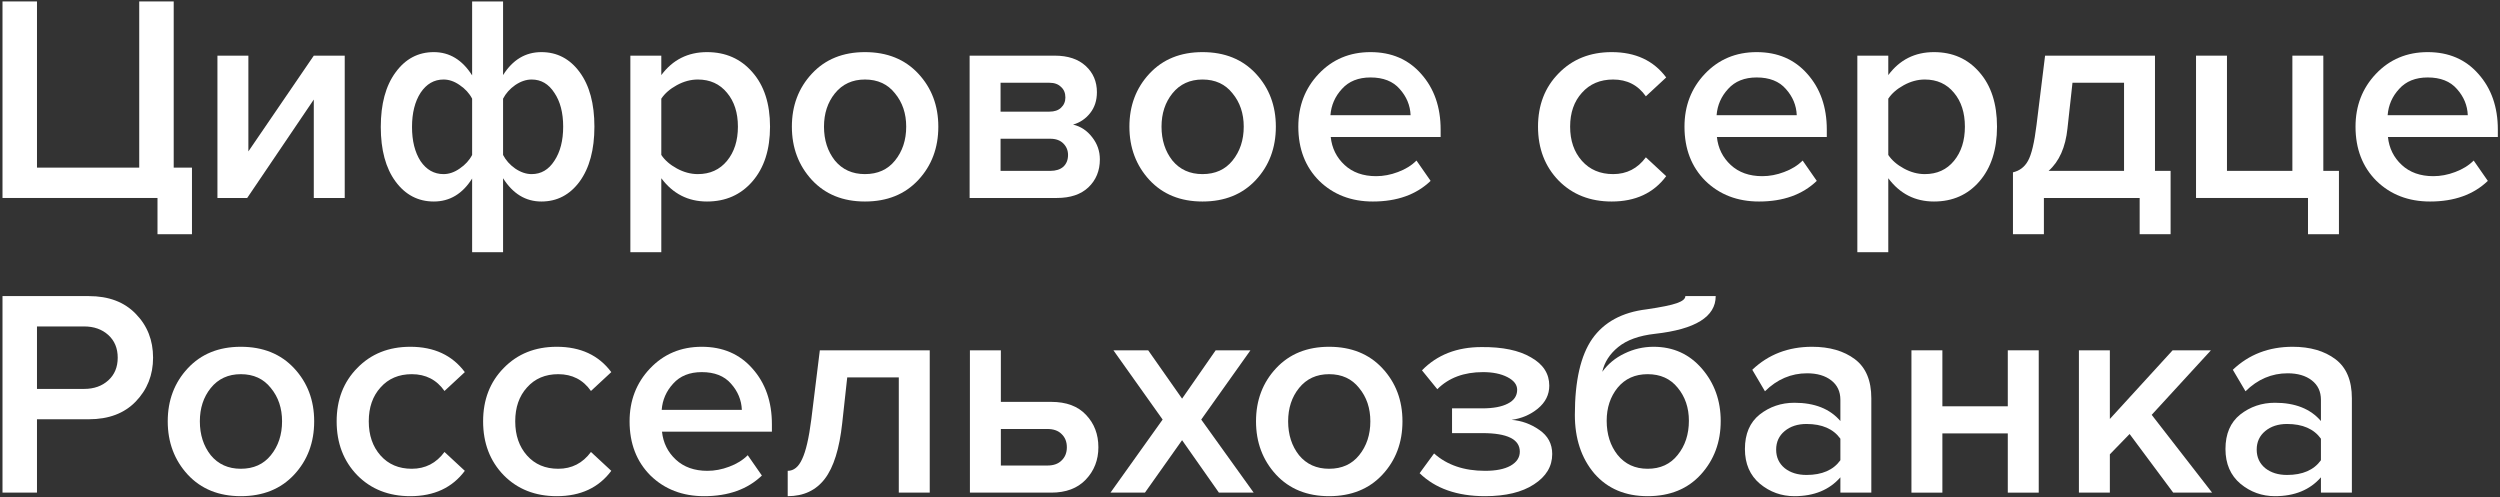
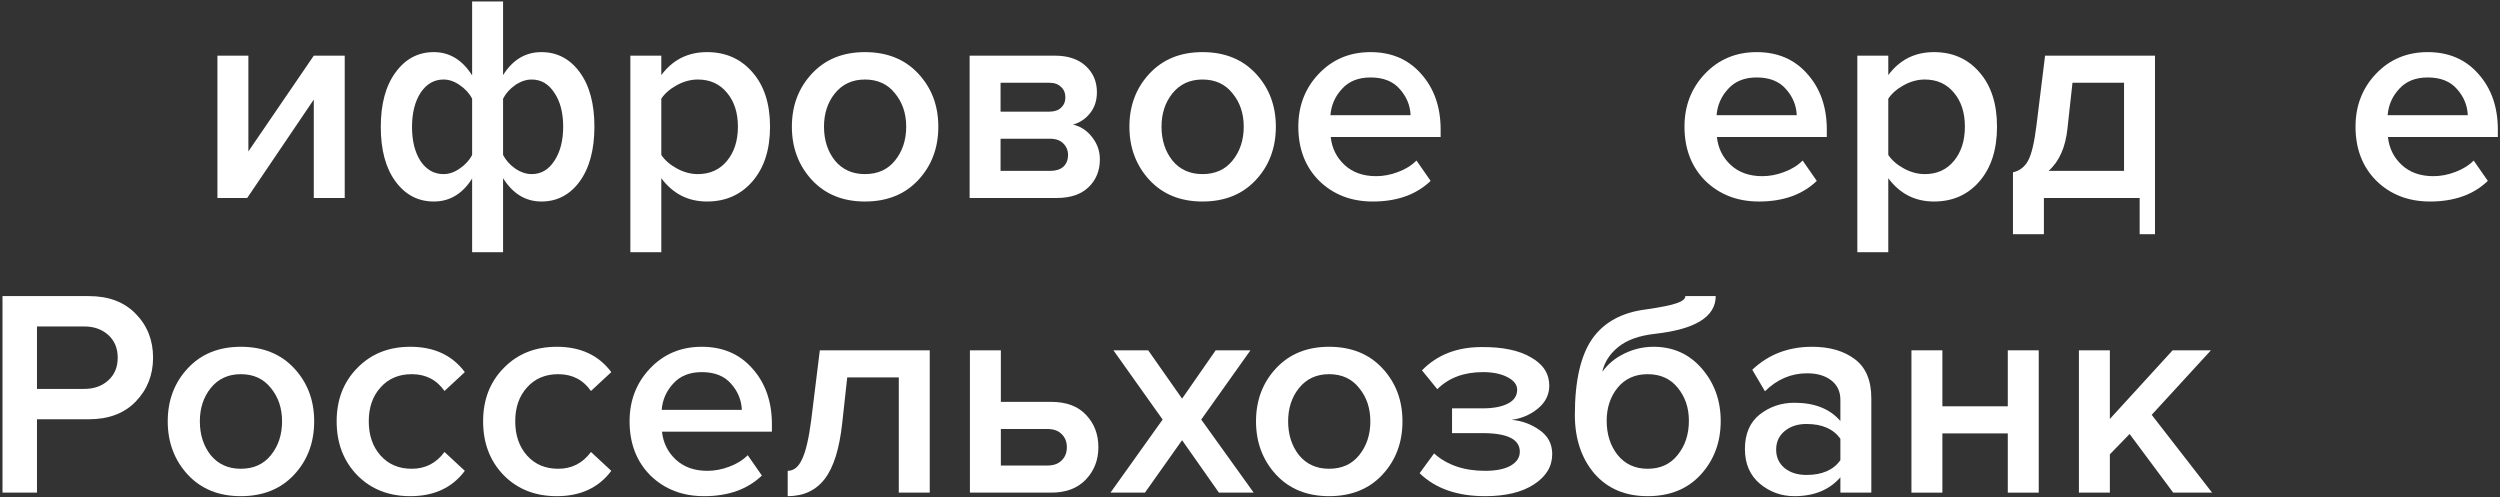
<svg xmlns="http://www.w3.org/2000/svg" width="543" height="108" viewBox="0 0 543 108" fill="none">
  <rect x="0" y="0" width="543" height="108" fill="#333333" stroke="none" />
-   <path d="M34.208 50.872V43H0.544V0.312H8.032V36.408H30.24V0.312H37.728V36.408H41.696V50.872H34.208Z" fill="white" />
  <path d="M53.691 43H47.227V12.088H53.947V32.888L68.155 12.088H74.875V43H68.155V21.624L53.691 43Z" fill="white" />
  <path d="M85.906 15.736C88.039 12.792 90.813 11.32 94.226 11.32C97.639 11.32 100.413 13.005 102.546 16.376V0.312H109.266V16.312C111.357 12.984 114.13 11.32 117.586 11.32C120.999 11.32 123.773 12.771 125.906 15.672C128.039 18.573 129.106 22.52 129.106 27.512C129.106 32.504 128.039 36.472 125.906 39.416C123.773 42.317 120.999 43.768 117.586 43.768C114.173 43.768 111.399 42.083 109.266 38.712V54.776H102.546V38.776C100.455 42.104 97.682 43.768 94.226 43.768C90.813 43.768 88.039 42.317 85.906 39.416C83.773 36.515 82.706 32.568 82.706 27.576C82.706 22.584 83.773 18.637 85.906 15.736ZM96.338 17.272C94.29 17.272 92.626 18.232 91.346 20.152C90.109 22.072 89.49 24.547 89.49 27.576C89.49 30.605 90.109 33.08 91.346 35C92.626 36.877 94.29 37.816 96.338 37.816C97.533 37.816 98.706 37.411 99.858 36.6C101.053 35.789 101.949 34.808 102.546 33.656V21.432C101.949 20.28 101.053 19.299 99.858 18.488C98.706 17.677 97.533 17.272 96.338 17.272ZM115.474 37.816C117.522 37.816 119.165 36.856 120.402 34.936C121.682 33.016 122.322 30.541 122.322 27.512C122.322 24.483 121.682 22.029 120.402 20.152C119.165 18.232 117.522 17.272 115.474 17.272C114.279 17.272 113.085 17.677 111.89 18.488C110.738 19.299 109.863 20.28 109.266 21.432V33.656C109.863 34.808 110.738 35.789 111.89 36.6C113.085 37.411 114.279 37.816 115.474 37.816Z" fill="white" />
  <path d="M153.555 43.768C149.459 43.768 146.152 42.083 143.635 38.712V54.776H136.915V12.088H143.635V16.312C146.109 12.984 149.416 11.32 153.555 11.32C157.608 11.32 160.893 12.771 163.411 15.672C165.971 18.573 167.251 22.52 167.251 27.512C167.251 32.504 165.971 36.472 163.411 39.416C160.893 42.317 157.608 43.768 153.555 43.768ZM151.571 37.816C154.216 37.816 156.328 36.856 157.907 34.936C159.485 33.016 160.275 30.541 160.275 27.512C160.275 24.483 159.485 22.029 157.907 20.152C156.328 18.232 154.216 17.272 151.571 17.272C150.035 17.272 148.52 17.677 147.027 18.488C145.533 19.299 144.403 20.28 143.635 21.432V33.656C144.403 34.808 145.533 35.789 147.027 36.6C148.52 37.411 150.035 37.816 151.571 37.816Z" fill="white" />
  <path d="M187.867 43.768C183.088 43.768 179.248 42.211 176.347 39.096C173.445 35.939 171.995 32.077 171.995 27.512C171.995 22.947 173.445 19.107 176.347 15.992C179.248 12.877 183.088 11.32 187.867 11.32C192.688 11.32 196.549 12.877 199.451 15.992C202.352 19.107 203.803 22.947 203.803 27.512C203.803 32.12 202.352 35.981 199.451 39.096C196.549 42.211 192.688 43.768 187.867 43.768ZM187.867 37.816C190.64 37.816 192.816 36.835 194.395 34.872C196.016 32.867 196.827 30.413 196.827 27.512C196.827 24.653 196.016 22.243 194.395 20.28C192.816 18.275 190.64 17.272 187.867 17.272C185.136 17.272 182.96 18.275 181.339 20.28C179.76 22.243 178.971 24.653 178.971 27.512C178.971 30.413 179.76 32.867 181.339 34.872C182.96 36.835 185.136 37.816 187.867 37.816Z" fill="white" />
  <path d="M229.546 43H210.602V12.088H229.098C231.957 12.088 234.197 12.835 235.818 14.328C237.439 15.821 238.25 17.72 238.25 20.024C238.25 21.816 237.759 23.331 236.778 24.568C235.797 25.805 234.559 26.637 233.066 27.064C234.73 27.448 236.117 28.365 237.226 29.816C238.335 31.224 238.89 32.824 238.89 34.616C238.89 37.091 238.058 39.117 236.394 40.696C234.773 42.232 232.49 43 229.546 43ZM228.138 37.112C229.333 37.112 230.271 36.813 230.954 36.216C231.637 35.576 231.978 34.723 231.978 33.656C231.978 32.675 231.637 31.843 230.954 31.16C230.271 30.477 229.333 30.136 228.138 30.136H217.322V37.112H228.138ZM227.946 24.248C229.013 24.248 229.845 23.971 230.442 23.416C231.082 22.819 231.402 22.072 231.402 21.176C231.402 20.195 231.082 19.427 230.442 18.872C229.845 18.275 229.013 17.976 227.946 17.976H217.322V24.248H227.946Z" fill="white" />
  <path d="M261.179 43.768C256.4 43.768 252.56 42.211 249.659 39.096C246.758 35.939 245.307 32.077 245.307 27.512C245.307 22.947 246.758 19.107 249.659 15.992C252.56 12.877 256.4 11.32 261.179 11.32C266 11.32 269.862 12.877 272.763 15.992C275.664 19.107 277.115 22.947 277.115 27.512C277.115 32.12 275.664 35.981 272.763 39.096C269.862 42.211 266 43.768 261.179 43.768ZM261.179 37.816C263.952 37.816 266.128 36.835 267.707 34.872C269.328 32.867 270.139 30.413 270.139 27.512C270.139 24.653 269.328 22.243 267.707 20.28C266.128 18.275 263.952 17.272 261.179 17.272C258.448 17.272 256.272 18.275 254.651 20.28C253.072 22.243 252.283 24.653 252.283 27.512C252.283 30.413 253.072 32.867 254.651 34.872C256.272 36.835 258.448 37.816 261.179 37.816Z" fill="white" />
  <path d="M298.186 43.768C293.493 43.768 289.611 42.275 286.539 39.288C283.509 36.259 281.995 32.333 281.995 27.512C281.995 22.989 283.466 19.171 286.41 16.056C289.397 12.899 293.152 11.32 297.674 11.32C302.24 11.32 305.909 12.899 308.682 16.056C311.498 19.213 312.906 23.245 312.906 28.152V29.752H289.035C289.291 32.184 290.293 34.211 292.043 35.832C293.792 37.453 296.075 38.264 298.891 38.264C300.469 38.264 302.048 37.965 303.626 37.368C305.248 36.771 306.592 35.939 307.659 34.872L310.73 39.288C307.616 42.275 303.434 43.768 298.186 43.768ZM306.379 25.016C306.293 22.883 305.504 20.984 304.01 19.32C302.56 17.656 300.448 16.824 297.674 16.824C295.029 16.824 292.96 17.656 291.466 19.32C289.973 20.941 289.141 22.84 288.971 25.016H306.379Z" fill="white" />
-   <path d="M350.057 43.768C345.364 43.768 341.524 42.253 338.537 39.224C335.55 36.152 334.057 32.248 334.057 27.512C334.057 22.819 335.55 18.957 338.537 15.928C341.524 12.856 345.364 11.32 350.057 11.32C355.22 11.32 359.166 13.155 361.897 16.824L357.481 20.92C355.774 18.488 353.406 17.272 350.377 17.272C347.561 17.272 345.3 18.232 343.593 20.152C341.886 22.029 341.033 24.483 341.033 27.512C341.033 30.541 341.886 33.016 343.593 34.936C345.3 36.856 347.561 37.816 350.377 37.816C353.321 37.816 355.689 36.6 357.481 34.168L361.897 38.264C359.166 41.933 355.22 43.768 350.057 43.768Z" fill="white" />
  <path d="M382.061 43.768C377.368 43.768 373.486 42.275 370.414 39.288C367.384 36.259 365.87 32.333 365.87 27.512C365.87 22.989 367.341 19.171 370.285 16.056C373.272 12.899 377.027 11.32 381.549 11.32C386.115 11.32 389.784 12.899 392.557 16.056C395.373 19.213 396.781 23.245 396.781 28.152V29.752H372.91C373.166 32.184 374.168 34.211 375.918 35.832C377.667 37.453 379.95 38.264 382.766 38.264C384.344 38.264 385.923 37.965 387.501 37.368C389.123 36.771 390.467 35.939 391.534 34.872L394.605 39.288C391.491 42.275 387.309 43.768 382.061 43.768ZM390.254 25.016C390.168 22.883 389.379 20.984 387.885 19.32C386.435 17.656 384.323 16.824 381.549 16.824C378.904 16.824 376.835 17.656 375.341 19.32C373.848 20.941 373.016 22.84 372.846 25.016H390.254Z" fill="white" />
  <path d="M420.055 43.768C415.959 43.768 412.652 42.083 410.135 38.712V54.776H403.415V12.088H410.135V16.312C412.609 12.984 415.916 11.32 420.055 11.32C424.108 11.32 427.393 12.771 429.911 15.672C432.471 18.573 433.751 22.52 433.751 27.512C433.751 32.504 432.471 36.472 429.911 39.416C427.393 42.317 424.108 43.768 420.055 43.768ZM418.07 37.816C420.716 37.816 422.828 36.856 424.406 34.936C425.985 33.016 426.775 30.541 426.775 27.512C426.775 24.483 425.985 22.029 424.406 20.152C422.828 18.232 420.716 17.272 418.07 17.272C416.534 17.272 415.02 17.677 413.527 18.488C412.033 19.299 410.903 20.28 410.135 21.432V33.656C410.903 34.808 412.033 35.789 413.527 36.6C415.02 37.411 416.534 37.816 418.07 37.816Z" fill="white" />
-   <path d="M437.215 50.872V37.432C438.665 37.091 439.753 36.259 440.479 34.936C441.247 33.571 441.865 30.968 442.335 27.128L444.191 12.088H468.062V37.112H471.454V50.872H464.734V43H443.935V50.872H437.215ZM450.143 17.976L449.055 27.896C448.628 31.992 447.262 35.064 444.958 37.112H461.342V17.976H450.143Z" fill="white" />
-   <path d="M501.297 50.872V43H476.977V12.088H483.697V37.112H497.905V12.088H504.625V37.112H508.017V50.872H501.297Z" fill="white" />
+   <path d="M437.215 50.872V37.432C438.665 37.091 439.753 36.259 440.479 34.936C441.247 33.571 441.865 30.968 442.335 27.128L444.191 12.088H468.062V37.112V50.872H464.734V43H443.935V50.872H437.215ZM450.143 17.976L449.055 27.896C448.628 31.992 447.262 35.064 444.958 37.112H461.342V17.976H450.143Z" fill="white" />
  <path d="M527.812 43.768C523.118 43.768 519.236 42.275 516.164 39.288C513.134 36.259 511.62 32.333 511.62 27.512C511.62 22.989 513.092 19.171 516.036 16.056C519.022 12.899 522.777 11.32 527.299 11.32C531.865 11.32 535.534 12.899 538.307 16.056C541.123 19.213 542.531 23.245 542.531 28.152V29.752H518.659C518.915 32.184 519.918 34.211 521.667 35.832C523.417 37.453 525.7 38.264 528.516 38.264C530.094 38.264 531.673 37.965 533.252 37.368C534.873 36.771 536.217 35.939 537.284 34.872L540.356 39.288C537.241 42.275 533.06 43.768 527.812 43.768ZM536.003 25.016C535.918 22.883 535.129 20.984 533.635 19.32C532.185 17.656 530.073 16.824 527.299 16.824C524.654 16.824 522.585 17.656 521.091 19.32C519.598 20.941 518.766 22.84 518.596 25.016H536.003Z" fill="white" />
  <path d="M8.032 107H0.544V64.312H19.296C23.605 64.312 26.997 65.592 29.472 68.152C31.989 70.712 33.248 73.891 33.248 77.688C33.248 81.443 31.989 84.621 29.472 87.224C26.997 89.784 23.605 91.064 19.296 91.064H8.032V107ZM18.272 84.472C20.405 84.472 22.155 83.853 23.52 82.616C24.885 81.379 25.568 79.736 25.568 77.688C25.568 75.64 24.885 73.997 23.52 72.76C22.155 71.523 20.405 70.904 18.272 70.904H8.032V84.472H18.272Z" fill="white" />
  <path d="M52.304 107.768C47.525 107.768 43.685 106.211 40.784 103.096C37.883 99.939 36.432 96.077 36.432 91.512C36.432 86.947 37.883 83.107 40.784 79.992C43.685 76.877 47.525 75.32 52.304 75.32C57.125 75.32 60.987 76.877 63.888 79.992C66.789 83.107 68.24 86.947 68.24 91.512C68.24 96.12 66.789 99.981 63.888 103.096C60.987 106.211 57.125 107.768 52.304 107.768ZM52.304 101.816C55.077 101.816 57.253 100.835 58.832 98.872C60.453 96.867 61.264 94.413 61.264 91.512C61.264 88.653 60.453 86.243 58.832 84.28C57.253 82.275 55.077 81.272 52.304 81.272C49.573 81.272 47.397 82.275 45.776 84.28C44.197 86.243 43.408 88.653 43.408 91.512C43.408 94.413 44.197 96.867 45.776 98.872C47.397 100.835 49.573 101.816 52.304 101.816Z" fill="white" />
  <path d="M89.12 107.768C84.426 107.768 80.586 106.253 77.6 103.224C74.613 100.152 73.12 96.248 73.12 91.512C73.12 86.819 74.613 82.957 77.6 79.928C80.586 76.856 84.426 75.32 89.12 75.32C94.282 75.32 98.229 77.155 100.96 80.824L96.543 84.92C94.837 82.488 92.469 81.272 89.439 81.272C86.624 81.272 84.362 82.232 82.656 84.152C80.949 86.029 80.096 88.483 80.096 91.512C80.096 94.541 80.949 97.016 82.656 98.936C84.362 100.856 86.624 101.816 89.439 101.816C92.383 101.816 94.751 100.6 96.543 98.168L100.96 102.264C98.229 105.933 94.282 107.768 89.12 107.768Z" fill="white" />
  <path d="M120.932 107.768C116.239 107.768 112.399 106.253 109.412 103.224C106.425 100.152 104.932 96.248 104.932 91.512C104.932 86.819 106.425 82.957 109.412 79.928C112.399 76.856 116.239 75.32 120.932 75.32C126.095 75.32 130.041 77.155 132.772 80.824L128.356 84.92C126.649 82.488 124.281 81.272 121.252 81.272C118.436 81.272 116.175 82.232 114.468 84.152C112.761 86.029 111.908 88.483 111.908 91.512C111.908 94.541 112.761 97.016 114.468 98.936C116.175 100.856 118.436 101.816 121.252 101.816C124.196 101.816 126.564 100.6 128.356 98.168L132.772 102.264C130.041 105.933 126.095 107.768 120.932 107.768Z" fill="white" />
  <path d="M152.937 107.768C148.243 107.768 144.361 106.275 141.289 103.288C138.259 100.259 136.745 96.333 136.745 91.512C136.745 86.989 138.217 83.171 141.161 80.056C144.147 76.899 147.902 75.32 152.425 75.32C156.99 75.32 160.659 76.899 163.433 80.056C166.249 83.213 167.657 87.245 167.657 92.152V93.752H143.785C144.041 96.184 145.043 98.211 146.793 99.832C148.542 101.453 150.825 102.264 153.641 102.264C155.219 102.264 156.798 101.965 158.377 101.368C159.998 100.771 161.342 99.939 162.409 98.872L165.481 103.288C162.366 106.275 158.185 107.768 152.937 107.768ZM161.129 89.016C161.043 86.883 160.254 84.984 158.761 83.32C157.31 81.656 155.198 80.824 152.425 80.824C149.779 80.824 147.71 81.656 146.217 83.32C144.723 84.941 143.891 86.84 143.721 89.016H161.129Z" fill="white" />
  <path d="M171.09 107.768V102.264C172.412 102.264 173.458 101.411 174.226 99.704C175.036 97.997 175.698 95.139 176.21 91.128L178.066 76.088H201.938V107H195.218V81.976H184.018L182.93 91.896C182.332 97.443 181.074 101.475 179.154 103.992C177.234 106.509 174.546 107.768 171.09 107.768Z" fill="white" />
  <path d="M210.665 76.088H217.385V87.288H228.329C231.614 87.288 234.131 88.227 235.881 90.104C237.673 91.981 238.569 94.328 238.569 97.144C238.569 99.917 237.651 102.264 235.817 104.184C234.025 106.061 231.529 107 228.329 107H210.665V76.088ZM227.497 93.176H217.385V101.112H227.497C228.819 101.112 229.843 100.749 230.569 100.024C231.337 99.299 231.721 98.339 231.721 97.144C231.721 95.949 231.337 94.989 230.569 94.264C229.843 93.539 228.819 93.176 227.497 93.176Z" fill="white" />
  <path d="M272.299 107H264.747L256.747 95.608L248.683 107H241.195L252.523 91.128L241.835 76.088H249.387L256.747 86.584L264.043 76.088H271.595L260.907 91.128L272.299 107Z" fill="white" />
  <path d="M288.679 107.768C283.9 107.768 280.06 106.211 277.159 103.096C274.258 99.939 272.807 96.077 272.807 91.512C272.807 86.947 274.258 83.107 277.159 79.992C280.06 76.877 283.9 75.32 288.679 75.32C293.5 75.32 297.362 76.877 300.263 79.992C303.164 83.107 304.615 86.947 304.615 91.512C304.615 96.12 303.164 99.981 300.263 103.096C297.362 106.211 293.5 107.768 288.679 107.768ZM288.679 101.816C291.452 101.816 293.628 100.835 295.207 98.872C296.828 96.867 297.639 94.413 297.639 91.512C297.639 88.653 296.828 86.243 295.207 84.28C293.628 82.275 291.452 81.272 288.679 81.272C285.948 81.272 283.772 82.275 282.151 84.28C280.572 86.243 279.783 88.653 279.783 91.512C279.783 94.413 280.572 96.867 282.151 98.872C283.772 100.835 285.948 101.816 288.679 101.816Z" fill="white" />
  <path d="M322.551 107.768C316.492 107.768 311.756 106.104 308.342 102.776L311.479 98.488C314.295 101.005 317.985 102.264 322.551 102.264C324.897 102.264 326.732 101.901 328.055 101.176C329.42 100.408 330.103 99.384 330.103 98.104C330.103 95.416 327.393 94.072 321.975 94.072H315.383V88.696H321.975C324.321 88.696 326.156 88.355 327.479 87.672C328.844 86.989 329.527 85.987 329.527 84.664C329.527 83.555 328.823 82.637 327.415 81.912C326.007 81.187 324.236 80.824 322.103 80.824C317.964 80.824 314.657 82.061 312.182 84.536L308.854 80.44C312.14 77.069 316.449 75.384 321.783 75.384C326.348 75.341 329.932 76.088 332.535 77.624C335.18 79.117 336.503 81.165 336.503 83.768C336.503 85.731 335.67 87.395 334.007 88.76C332.385 90.083 330.487 90.893 328.311 91.192C330.487 91.363 332.492 92.088 334.327 93.368C336.204 94.648 337.143 96.397 337.143 98.616C337.143 101.304 335.82 103.501 333.174 105.208C330.572 106.915 327.031 107.768 322.551 107.768Z" fill="white" />
  <path d="M357.867 101.816C360.64 101.816 362.816 100.813 364.395 98.808C366.016 96.803 366.827 94.328 366.827 91.384C366.827 88.568 366.016 86.179 364.395 84.216C362.816 82.253 360.64 81.272 357.867 81.272C355.136 81.272 352.96 82.253 351.339 84.216C349.76 86.179 348.971 88.568 348.971 91.384C348.971 94.328 349.76 96.803 351.339 98.808C352.96 100.813 355.136 101.816 357.867 101.816ZM369.451 103.032C366.592 106.189 362.731 107.768 357.867 107.768C353.003 107.768 349.141 106.125 346.283 102.84C343.467 99.512 342.059 95.267 342.059 90.104C342.059 82.723 343.317 77.219 345.835 73.592C348.395 69.965 352.32 67.832 357.611 67.192C360.811 66.723 363.008 66.275 364.203 65.848C365.44 65.421 366.059 64.909 366.059 64.312H372.651C372.651 68.792 368.256 71.523 359.467 72.504C356.011 72.888 353.344 73.848 351.466 75.384C349.632 76.877 348.48 78.669 348.01 80.76C349.248 79.053 350.848 77.731 352.811 76.792C354.816 75.811 356.928 75.32 359.147 75.32C363.413 75.32 366.912 76.899 369.643 80.056C372.373 83.213 373.738 87.011 373.738 91.448C373.738 96.013 372.309 99.875 369.451 103.032Z" fill="white" />
  <path d="M406.452 107H399.732V103.672C397.343 106.403 394.015 107.768 389.748 107.768C386.932 107.768 384.436 106.872 382.26 105.08C380.084 103.245 378.996 100.728 378.996 97.528C378.996 94.243 380.063 91.747 382.196 90.04C384.372 88.333 386.889 87.48 389.748 87.48C394.143 87.48 397.471 88.803 399.732 91.448V86.84C399.732 85.048 399.071 83.64 397.748 82.616C396.425 81.592 394.676 81.08 392.5 81.08C389.044 81.08 385.993 82.381 383.348 84.984L380.596 80.312C384.095 76.984 388.425 75.32 393.588 75.32C397.385 75.32 400.479 76.216 402.868 78.008C405.257 79.8 406.452 82.637 406.452 86.52V107ZM392.372 103.16C395.743 103.16 398.196 102.093 399.732 99.96V95.288C398.196 93.155 395.743 92.088 392.372 92.088C390.452 92.088 388.873 92.6 387.636 93.624C386.399 94.648 385.78 95.992 385.78 97.656C385.78 99.32 386.399 100.664 387.636 101.688C388.873 102.669 390.452 103.16 392.372 103.16Z" fill="white" />
  <path d="M421.885 107H415.165V76.088H421.885V88.248H436.092V76.088H442.812V107H436.092V94.136H421.885V107Z" fill="white" />
  <path d="M480.467 107H472.02L462.548 94.264L458.26 98.68V107H451.54V76.088H458.26V91L471.892 76.088H480.212L467.348 90.104L480.467 107Z" fill="white" />
-   <path d="M510.827 107H504.107V103.672C501.718 106.403 498.39 107.768 494.123 107.768C491.307 107.768 488.811 106.872 486.635 105.08C484.459 103.245 483.371 100.728 483.371 97.528C483.371 94.243 484.438 91.747 486.571 90.04C488.747 88.333 491.264 87.48 494.123 87.48C498.518 87.48 501.846 88.803 504.107 91.448V86.84C504.107 85.048 503.446 83.64 502.123 82.616C500.8 81.592 499.051 81.08 496.875 81.08C493.419 81.08 490.368 82.381 487.723 84.984L484.971 80.312C488.47 76.984 492.8 75.32 497.963 75.32C501.76 75.32 504.854 76.216 507.243 78.008C509.632 79.8 510.827 82.637 510.827 86.52V107ZM496.747 103.16C500.118 103.16 502.571 102.093 504.107 99.96V95.288C502.571 93.155 500.118 92.088 496.747 92.088C494.827 92.088 493.248 92.6 492.011 93.624C490.774 94.648 490.155 95.992 490.155 97.656C490.155 99.32 490.774 100.664 492.011 101.688C493.248 102.669 494.827 103.16 496.747 103.16Z" fill="white" />
</svg>